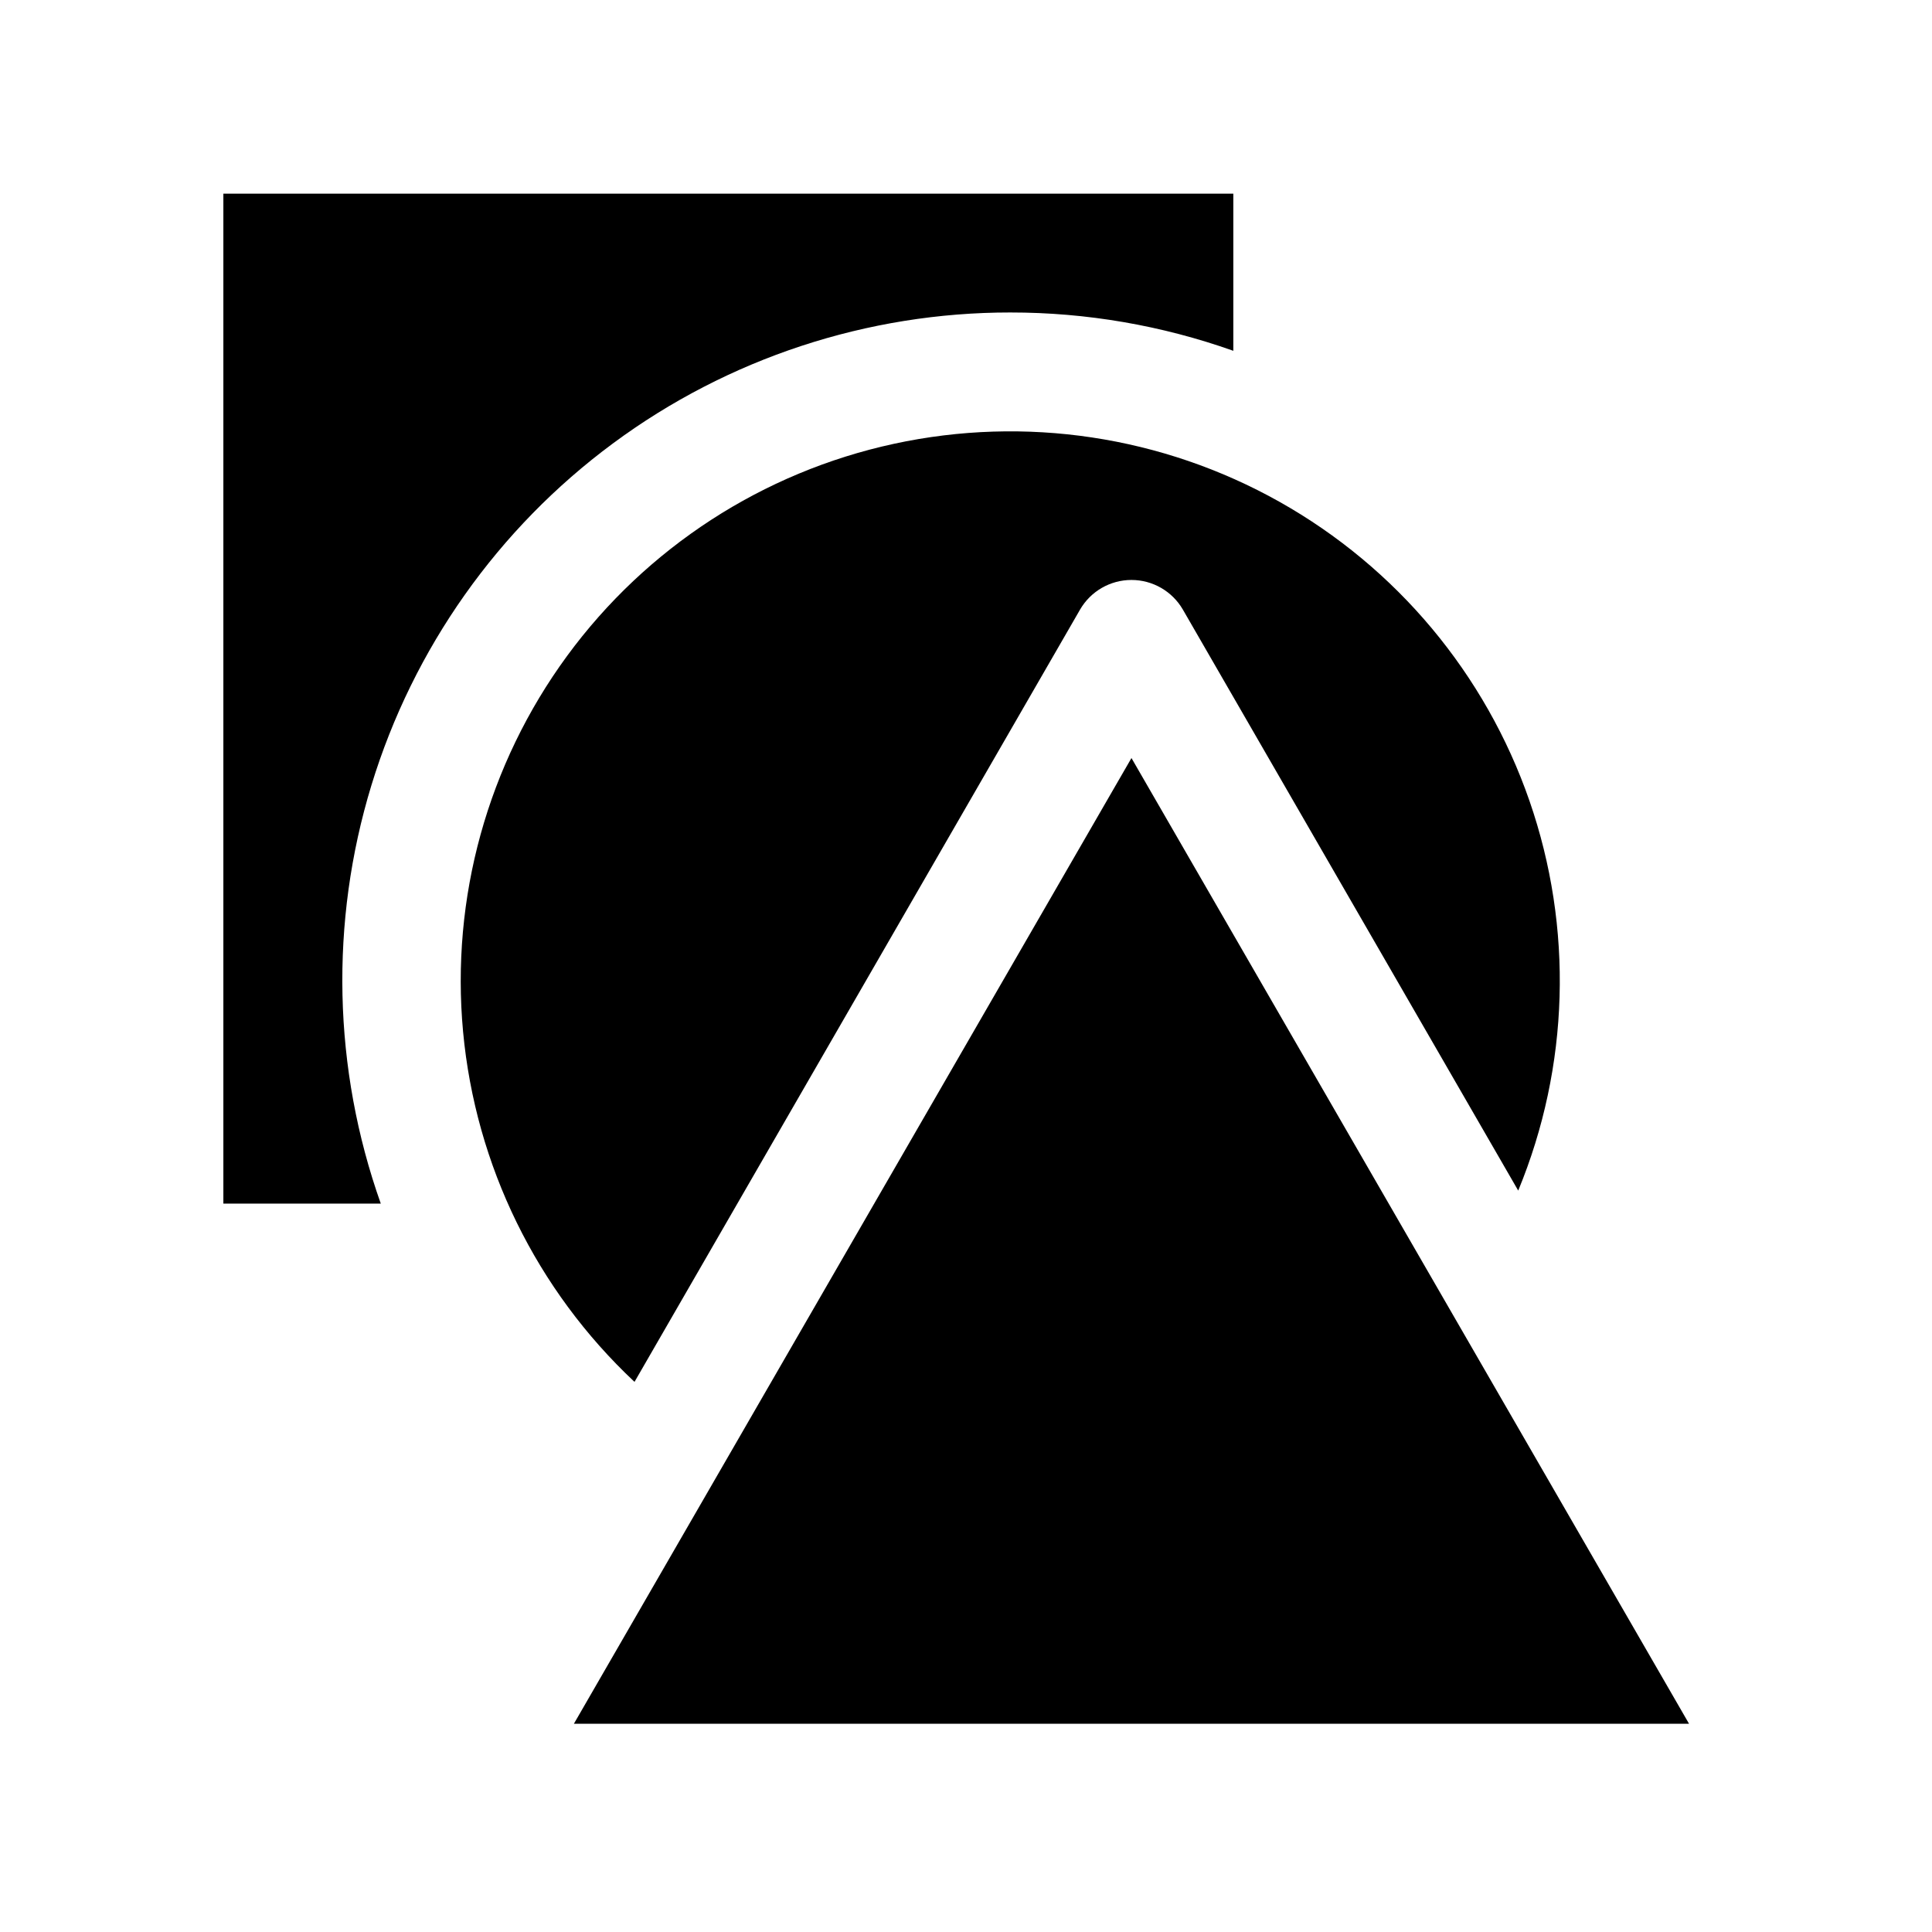
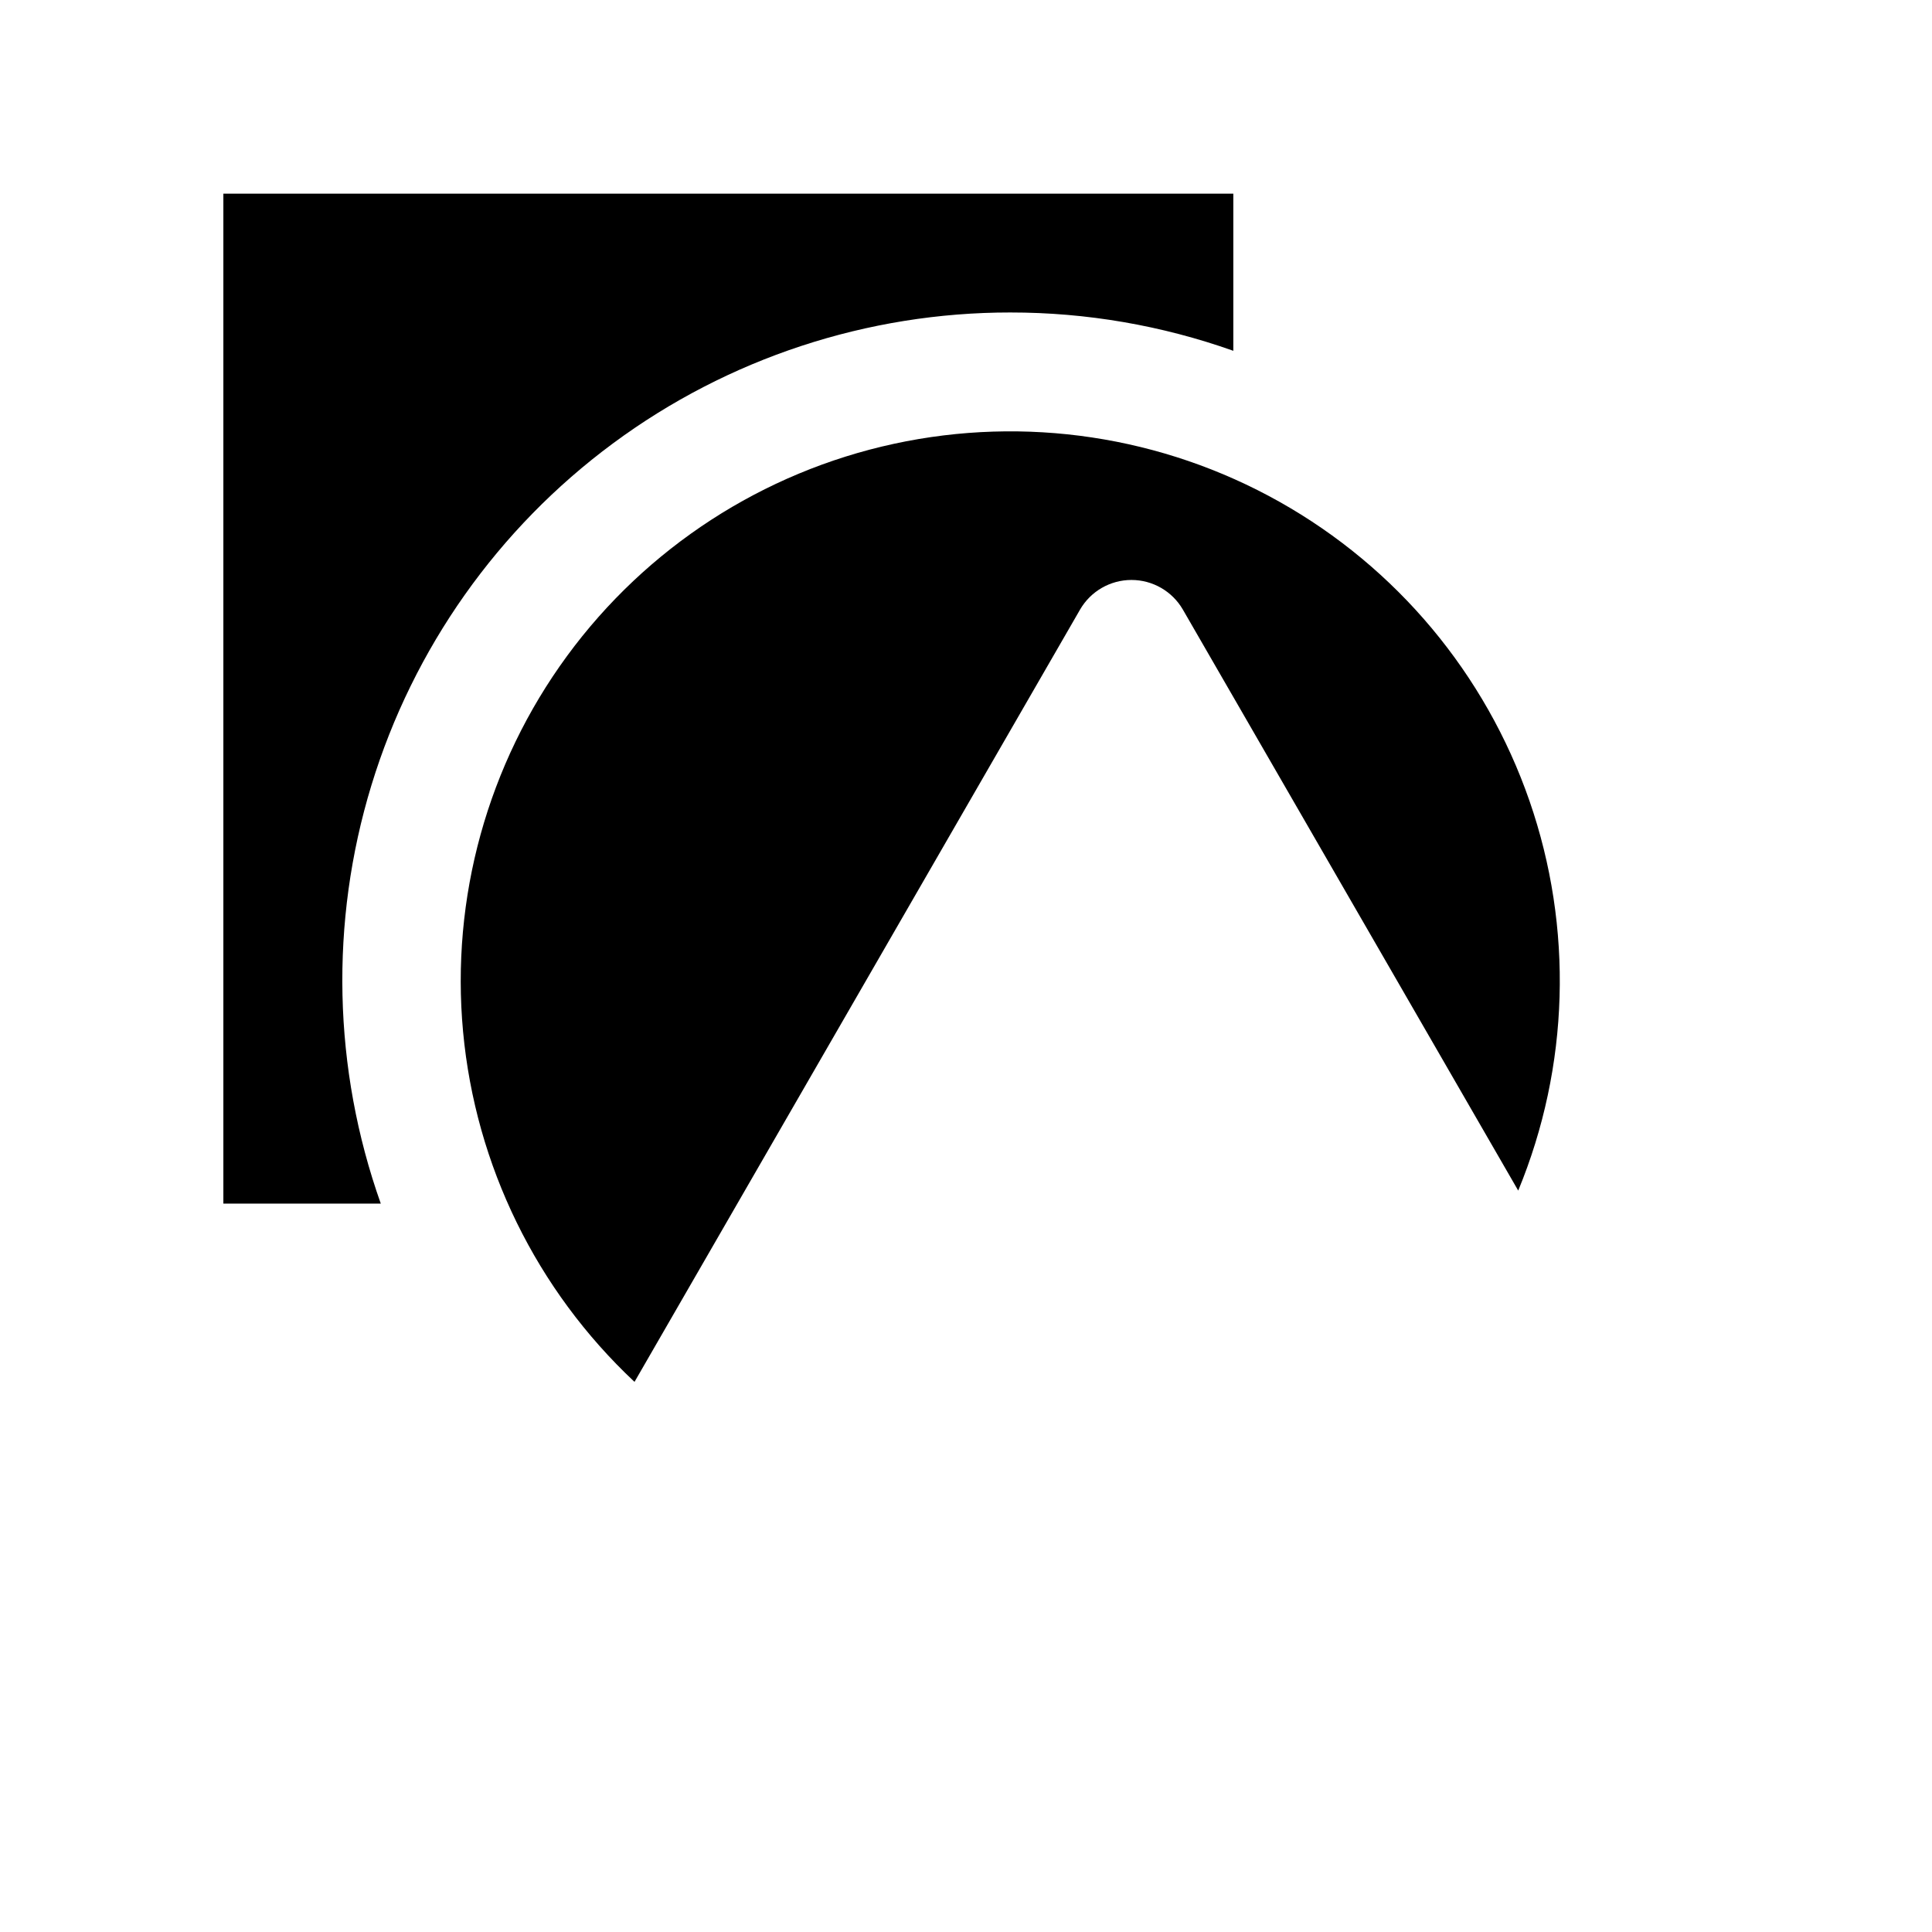
<svg xmlns="http://www.w3.org/2000/svg" fill="#000000" width="800px" height="800px" version="1.1" viewBox="144 144 512 512">
  <g>
-     <path d="m296.09 600.81h295.52l-147.76-255.92z" />
    <path d="m430.23 305.54c2.816-4.856 8.004-7.844 13.617-7.844s10.805 2.988 13.621 7.844l88.875 153.98c13.582-32.902 14.645-69.637 2.988-103.27s-35.227-61.828-66.254-79.266c-31.031-17.438-67.371-22.906-102.16-15.375-34.785 7.527-65.613 27.539-86.652 56.246-21.039 28.711-30.836 64.129-27.543 99.57 3.297 35.441 19.457 68.445 45.43 92.785z" />
    <path d="m411.8 226.81c20.117-0.008 40.086 3.426 59.043 10.156v-41.645h-267.65v267.65h41.723-0.004c-12.688-35.746-13.555-74.617-2.477-110.89 11.078-36.273 33.52-68.027 64.012-90.582 30.492-22.555 67.426-34.715 105.35-34.691z" />
  </g>
</svg>